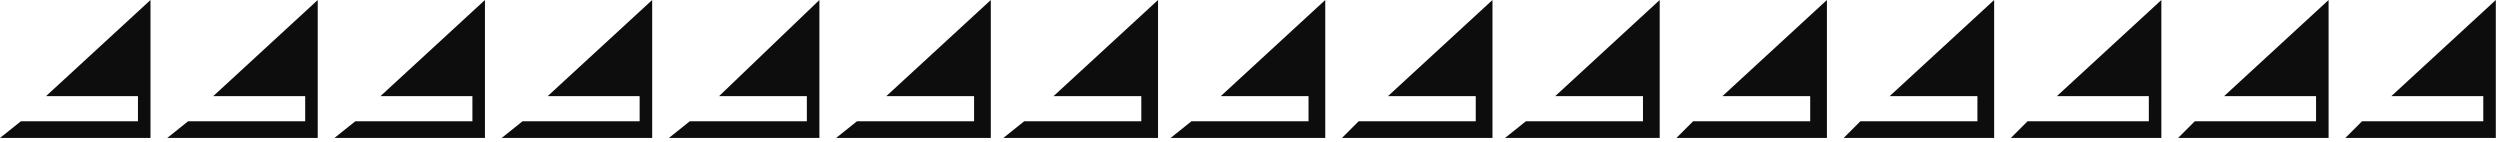
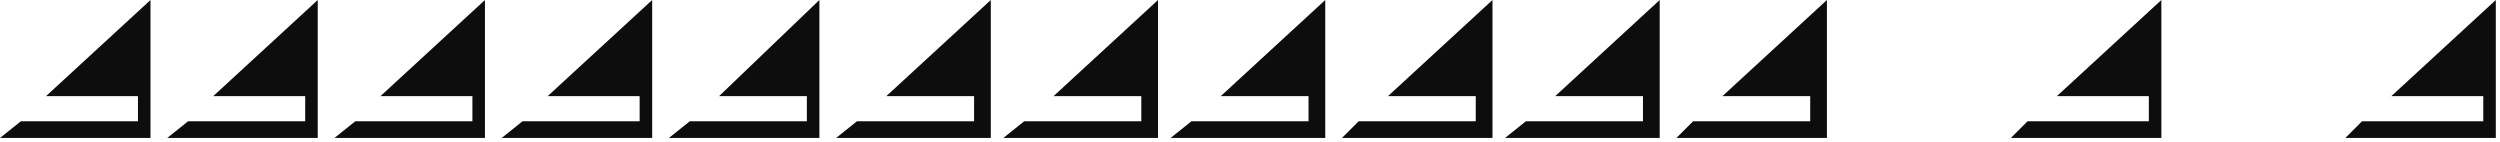
<svg xmlns="http://www.w3.org/2000/svg" xmlns:ns1="http://sodipodi.sourceforge.net/DTD/sodipodi-0.dtd" xmlns:ns2="http://www.inkscape.org/namespaces/inkscape" version="1.0" width="158.221mm" height="8.996mm" id="svg35" ns1:docname="BDRTN188.WMF">
  <ns1:namedview pagecolor="#ffffff" bordercolor="#666666" borderopacity="1" objecttolerance="10" gridtolerance="10" guidetolerance="10" ns2:pageopacity="0" ns2:pageshadow="2" ns2:window-width="640" ns2:window-height="480" id="namedview37" />
  <defs id="defs3">
    <pattern id="WMFhbasepattern" patternUnits="userSpaceOnUse" width="6" height="6" x="0" y="0" />
  </defs>
  <path style="fill:#0e0d0d;fill-rule:evenodd;fill-opacity:1;stroke:none;" d="  M 36,33   L 0,33   L 5,29   L 33,29   L 33,23   L 11,23   L 36,0   L 36,33  z " id="path5" />
  <path style="fill:#0e0d0d;fill-rule:evenodd;fill-opacity:1;stroke:none;" d="  M 76,33   L 40,33   L 45,29   L 73,29   L 73,23   L 51,23   L 76,0   L 76,33  z " id="path7" />
  <path style="fill:#0e0d0d;fill-rule:evenodd;fill-opacity:1;stroke:none;" d="  M 116,33   L 80,33   L 85,29   L 113,29   L 113,23   L 91,23   L 116,0   L 116,33  z " id="path9" />
  <path style="fill:#0e0d0d;fill-rule:evenodd;fill-opacity:1;stroke:none;" d="  M 156,33   L 120,33   L 125,29   L 153,29   L 153,23   L 131,23   L 156,0   L 156,33  z " id="path11" />
  <path style="fill:#0e0d0d;fill-rule:evenodd;fill-opacity:1;stroke:none;" d="  M 196,33   L 160,33   L 165,29   L 193,29   L 193,23   L 172,23   L 196,0   L 196,33  z " id="path13" />
  <path style="fill:#0e0d0d;fill-rule:evenodd;fill-opacity:1;stroke:none;" d="  M 237,33   L 200,33   L 205,29   L 233,29   L 233,23   L 212,23   L 237,0   L 237,33  z " id="path15" />
  <path style="fill:#0e0d0d;fill-rule:evenodd;fill-opacity:1;stroke:none;" d="  M 277,33   L 240,33   L 245,29   L 273,29   L 273,23   L 252,23   L 277,0   L 277,33  z " id="path17" />
  <path style="fill:#0e0d0d;fill-rule:evenodd;fill-opacity:1;stroke:none;" d="  M 317,33   L 280,33   L 285,29   L 313,29   L 313,23   L 292,23   L 317,0   L 317,33  z " id="path19" />
  <path style="fill:#0e0d0d;fill-rule:evenodd;fill-opacity:1;stroke:none;" d="  M 357,33   L 321,33   L 325,29   L 353,29   L 353,23   L 332,23   L 357,0   L 357,33  z " id="path21" />
  <path style="fill:#0e0d0d;fill-rule:evenodd;fill-opacity:1;stroke:none;" d="  M 397,33   L 360,33   L 365,29   L 393,29   L 393,23   L 372,23   L 397,0   L 397,33  z " id="path23" />
  <path style="fill:#0e0d0d;fill-rule:evenodd;fill-opacity:1;stroke:none;" d="  M 437,33   L 401,33   L 405,29   L 433,29   L 433,23   L 412,23   L 437,0   L 437,33  z " id="path25" />
-   <path style="fill:#0e0d0d;fill-rule:evenodd;fill-opacity:1;stroke:none;" d="  M 477,33   L 441,33   L 445,29   L 473,29   L 473,23   L 452,23   L 477,0   L 477,33  z " id="path27" />
  <path style="fill:#0e0d0d;fill-rule:evenodd;fill-opacity:1;stroke:none;" d="  M 517,33   L 481,33   L 485,29   L 514,29   L 514,23   L 492,23   L 517,0   L 517,33  z " id="path29" />
-   <path style="fill:#0e0d0d;fill-rule:evenodd;fill-opacity:1;stroke:none;" d="  M 557,33   L 521,33   L 525,29   L 554,29   L 554,23   L 532,23   L 557,0   L 557,33  z " id="path31" />
-   <path style="fill:#0e0d0d;fill-rule:evenodd;fill-opacity:1;stroke:none;" d="  M 597,33   L 561,33   L 565,29   L 594,29   L 594,23   L 572,23   L 597,0   L 597,33  z " id="path33" />
+   <path style="fill:#0e0d0d;fill-rule:evenodd;fill-opacity:1;stroke:none;" d="  M 597,33   L 561,33   L 565,29   L 594,29   L 594,23   L 572,23   L 597,0   z " id="path33" />
</svg>